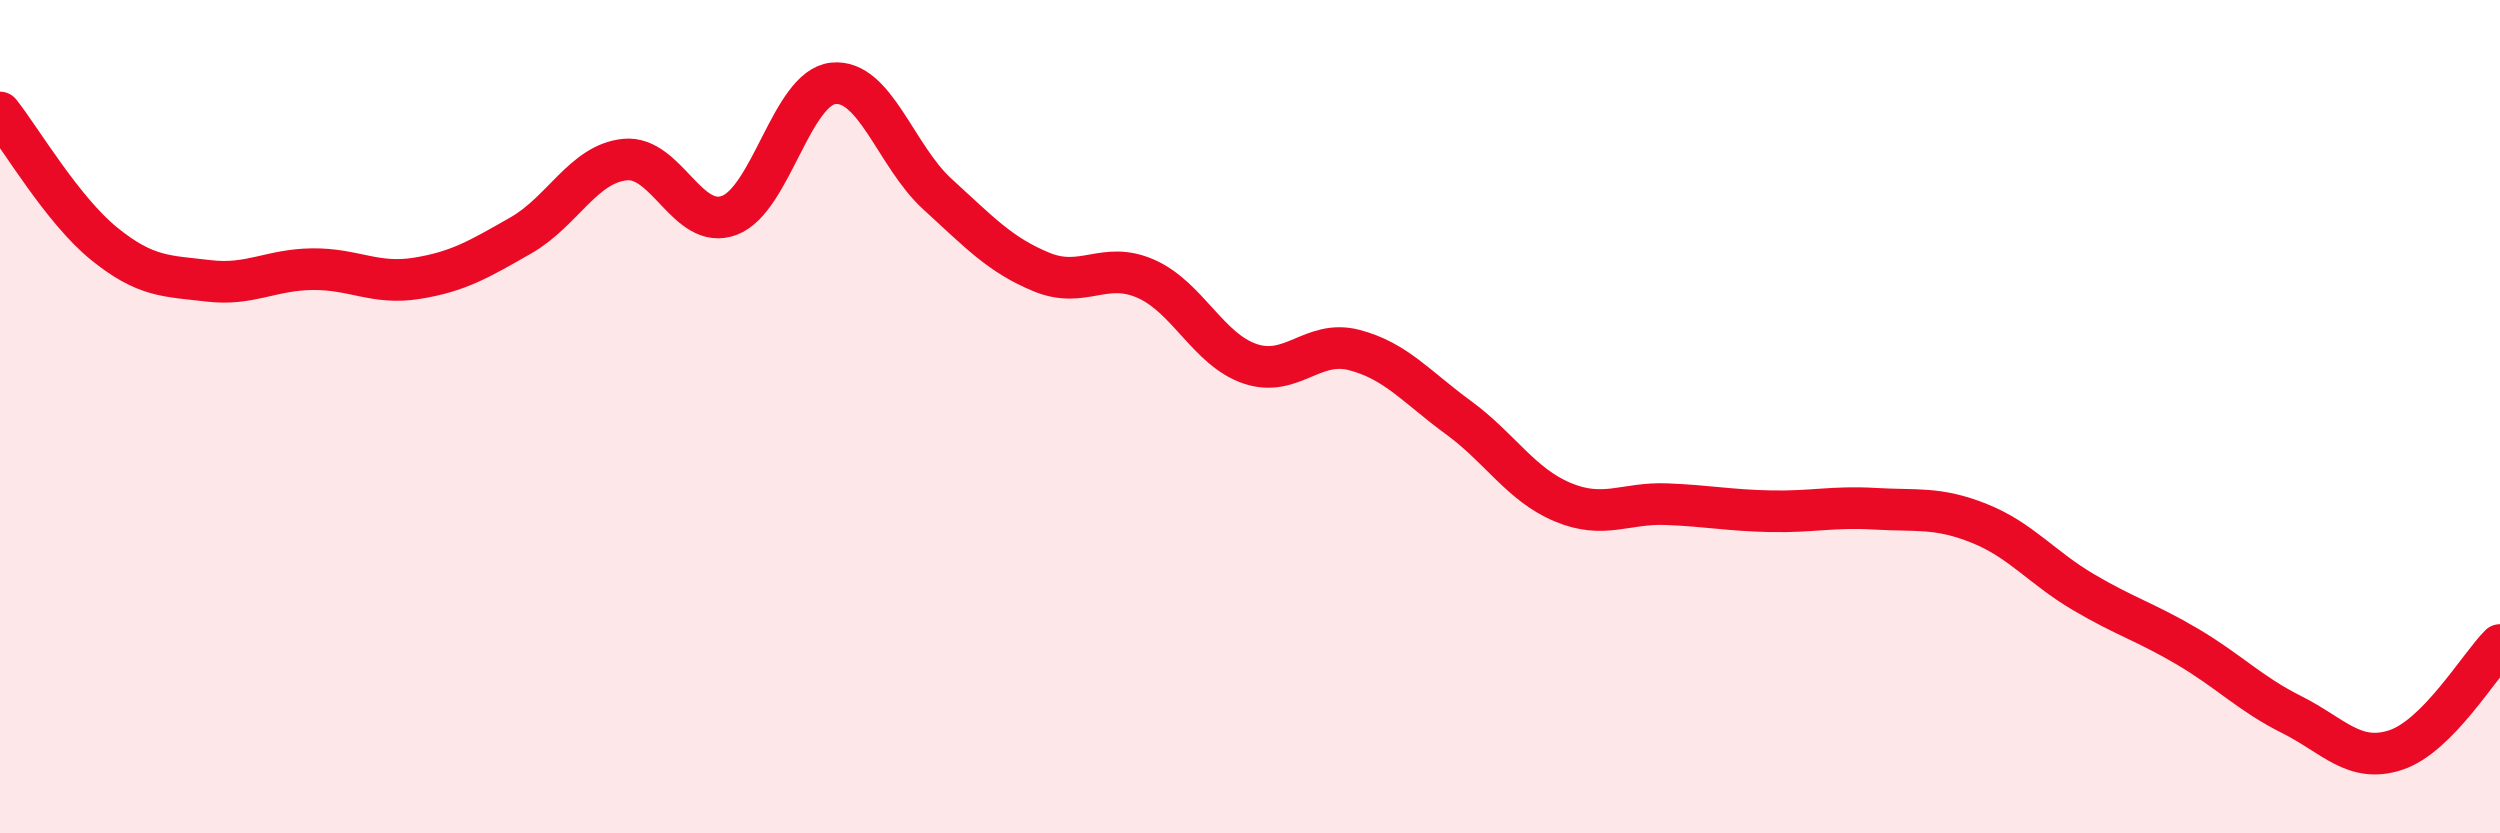
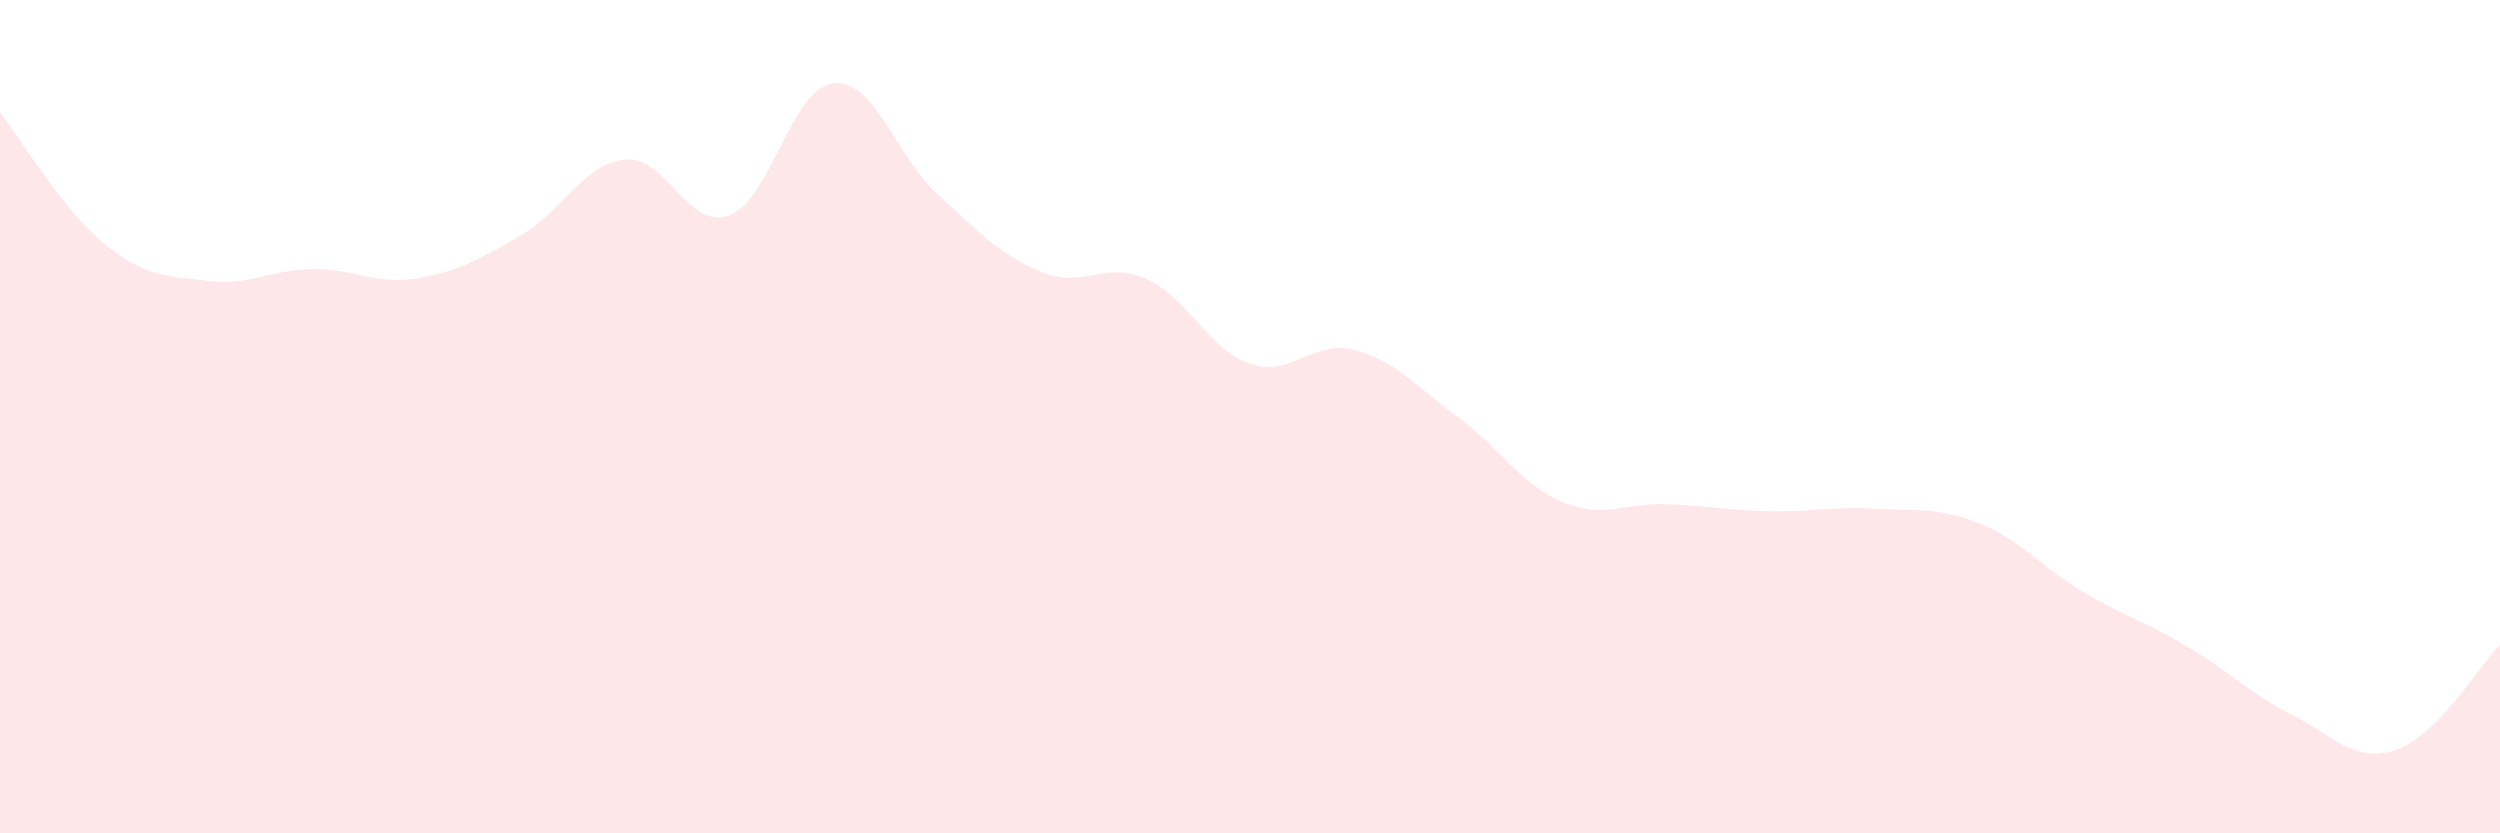
<svg xmlns="http://www.w3.org/2000/svg" width="60" height="20" viewBox="0 0 60 20">
  <path d="M 0,2.7 C 0.5,3.33 1.5,5.04 2.5,5.85 C 3.5,6.66 4,6.62 5,6.74 C 6,6.86 6.5,6.47 7.5,6.46 C 8.5,6.45 9,6.84 10,6.68 C 11,6.52 11.5,6.22 12.5,5.65 C 13.5,5.08 14,3.93 15,3.83 C 16,3.73 16.5,5.54 17.5,5.17 C 18.5,4.8 19,2.1 20,2 C 21,1.9 21.5,3.75 22.5,4.66 C 23.5,5.57 24,6.12 25,6.53 C 26,6.94 26.5,6.25 27.5,6.69 C 28.5,7.13 29,8.39 30,8.73 C 31,9.07 31.5,8.14 32.5,8.4 C 33.5,8.66 34,9.29 35,10.02 C 36,10.75 36.5,11.63 37.5,12.05 C 38.5,12.47 39,12.06 40,12.1 C 41,12.14 41.5,12.25 42.5,12.27 C 43.5,12.29 44,12.15 45,12.21 C 46,12.27 46.5,12.16 47.5,12.56 C 48.5,12.96 49,13.62 50,14.21 C 51,14.8 51.5,14.93 52.5,15.52 C 53.5,16.11 54,16.65 55,17.15 C 56,17.65 56.5,18.33 57.5,18 C 58.5,17.67 59.5,15.98 60,15.48L60 20L0 20Z" fill="#EB0A25" opacity="0.1" stroke-linecap="round" stroke-linejoin="round" />
-   <path d="M 0,2.7 C 0.5,3.33 1.5,5.04 2.5,5.85 C 3.5,6.66 4,6.62 5,6.74 C 6,6.86 6.5,6.47 7.5,6.46 C 8.5,6.45 9,6.84 10,6.68 C 11,6.52 11.5,6.22 12.5,5.65 C 13.5,5.08 14,3.93 15,3.83 C 16,3.73 16.5,5.54 17.5,5.17 C 18.5,4.8 19,2.1 20,2 C 21,1.9 21.5,3.75 22.5,4.66 C 23.5,5.57 24,6.12 25,6.53 C 26,6.94 26.5,6.25 27.5,6.69 C 28.5,7.13 29,8.39 30,8.73 C 31,9.07 31.5,8.14 32.5,8.4 C 33.5,8.66 34,9.29 35,10.02 C 36,10.75 36.5,11.63 37.5,12.05 C 38.5,12.47 39,12.06 40,12.1 C 41,12.14 41.5,12.25 42.5,12.27 C 43.5,12.29 44,12.15 45,12.21 C 46,12.27 46.5,12.16 47.5,12.56 C 48.5,12.96 49,13.62 50,14.21 C 51,14.8 51.5,14.93 52.5,15.52 C 53.5,16.11 54,16.65 55,17.15 C 56,17.65 56.5,18.33 57.5,18 C 58.5,17.67 59.5,15.98 60,15.48" stroke="#EB0A25" stroke-width="1" fill="none" stroke-linecap="round" stroke-linejoin="round" />
</svg>